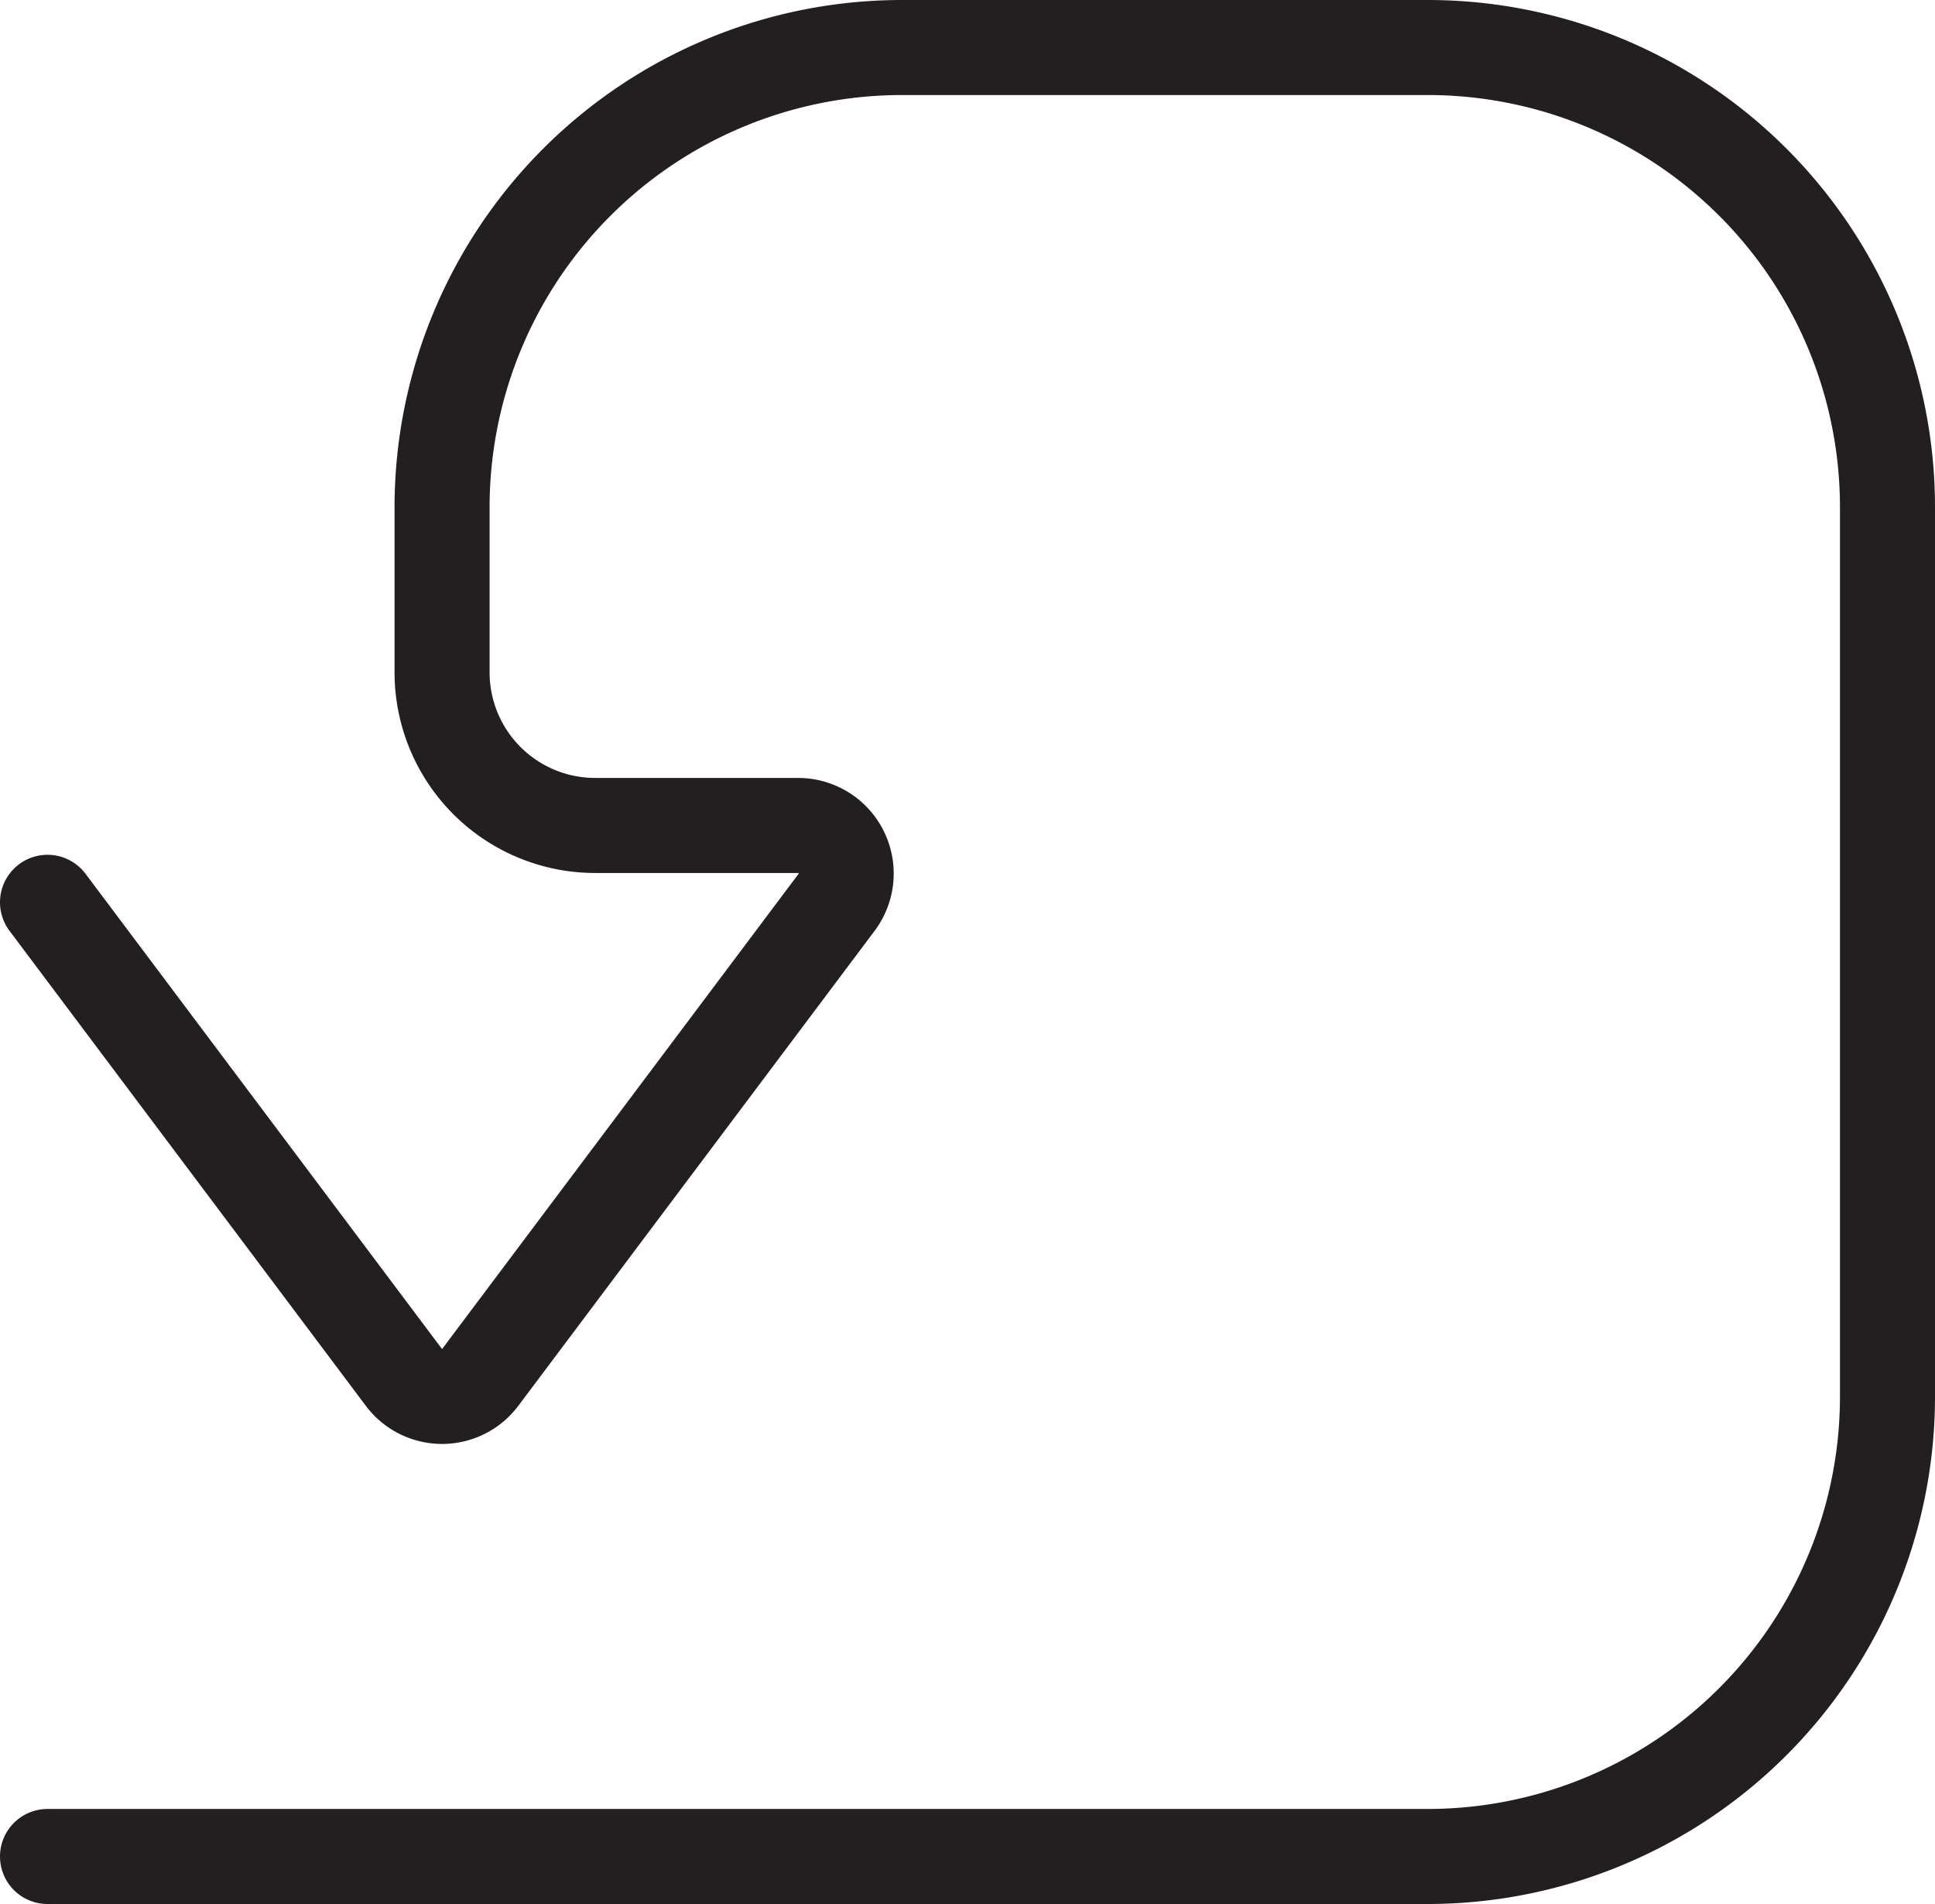
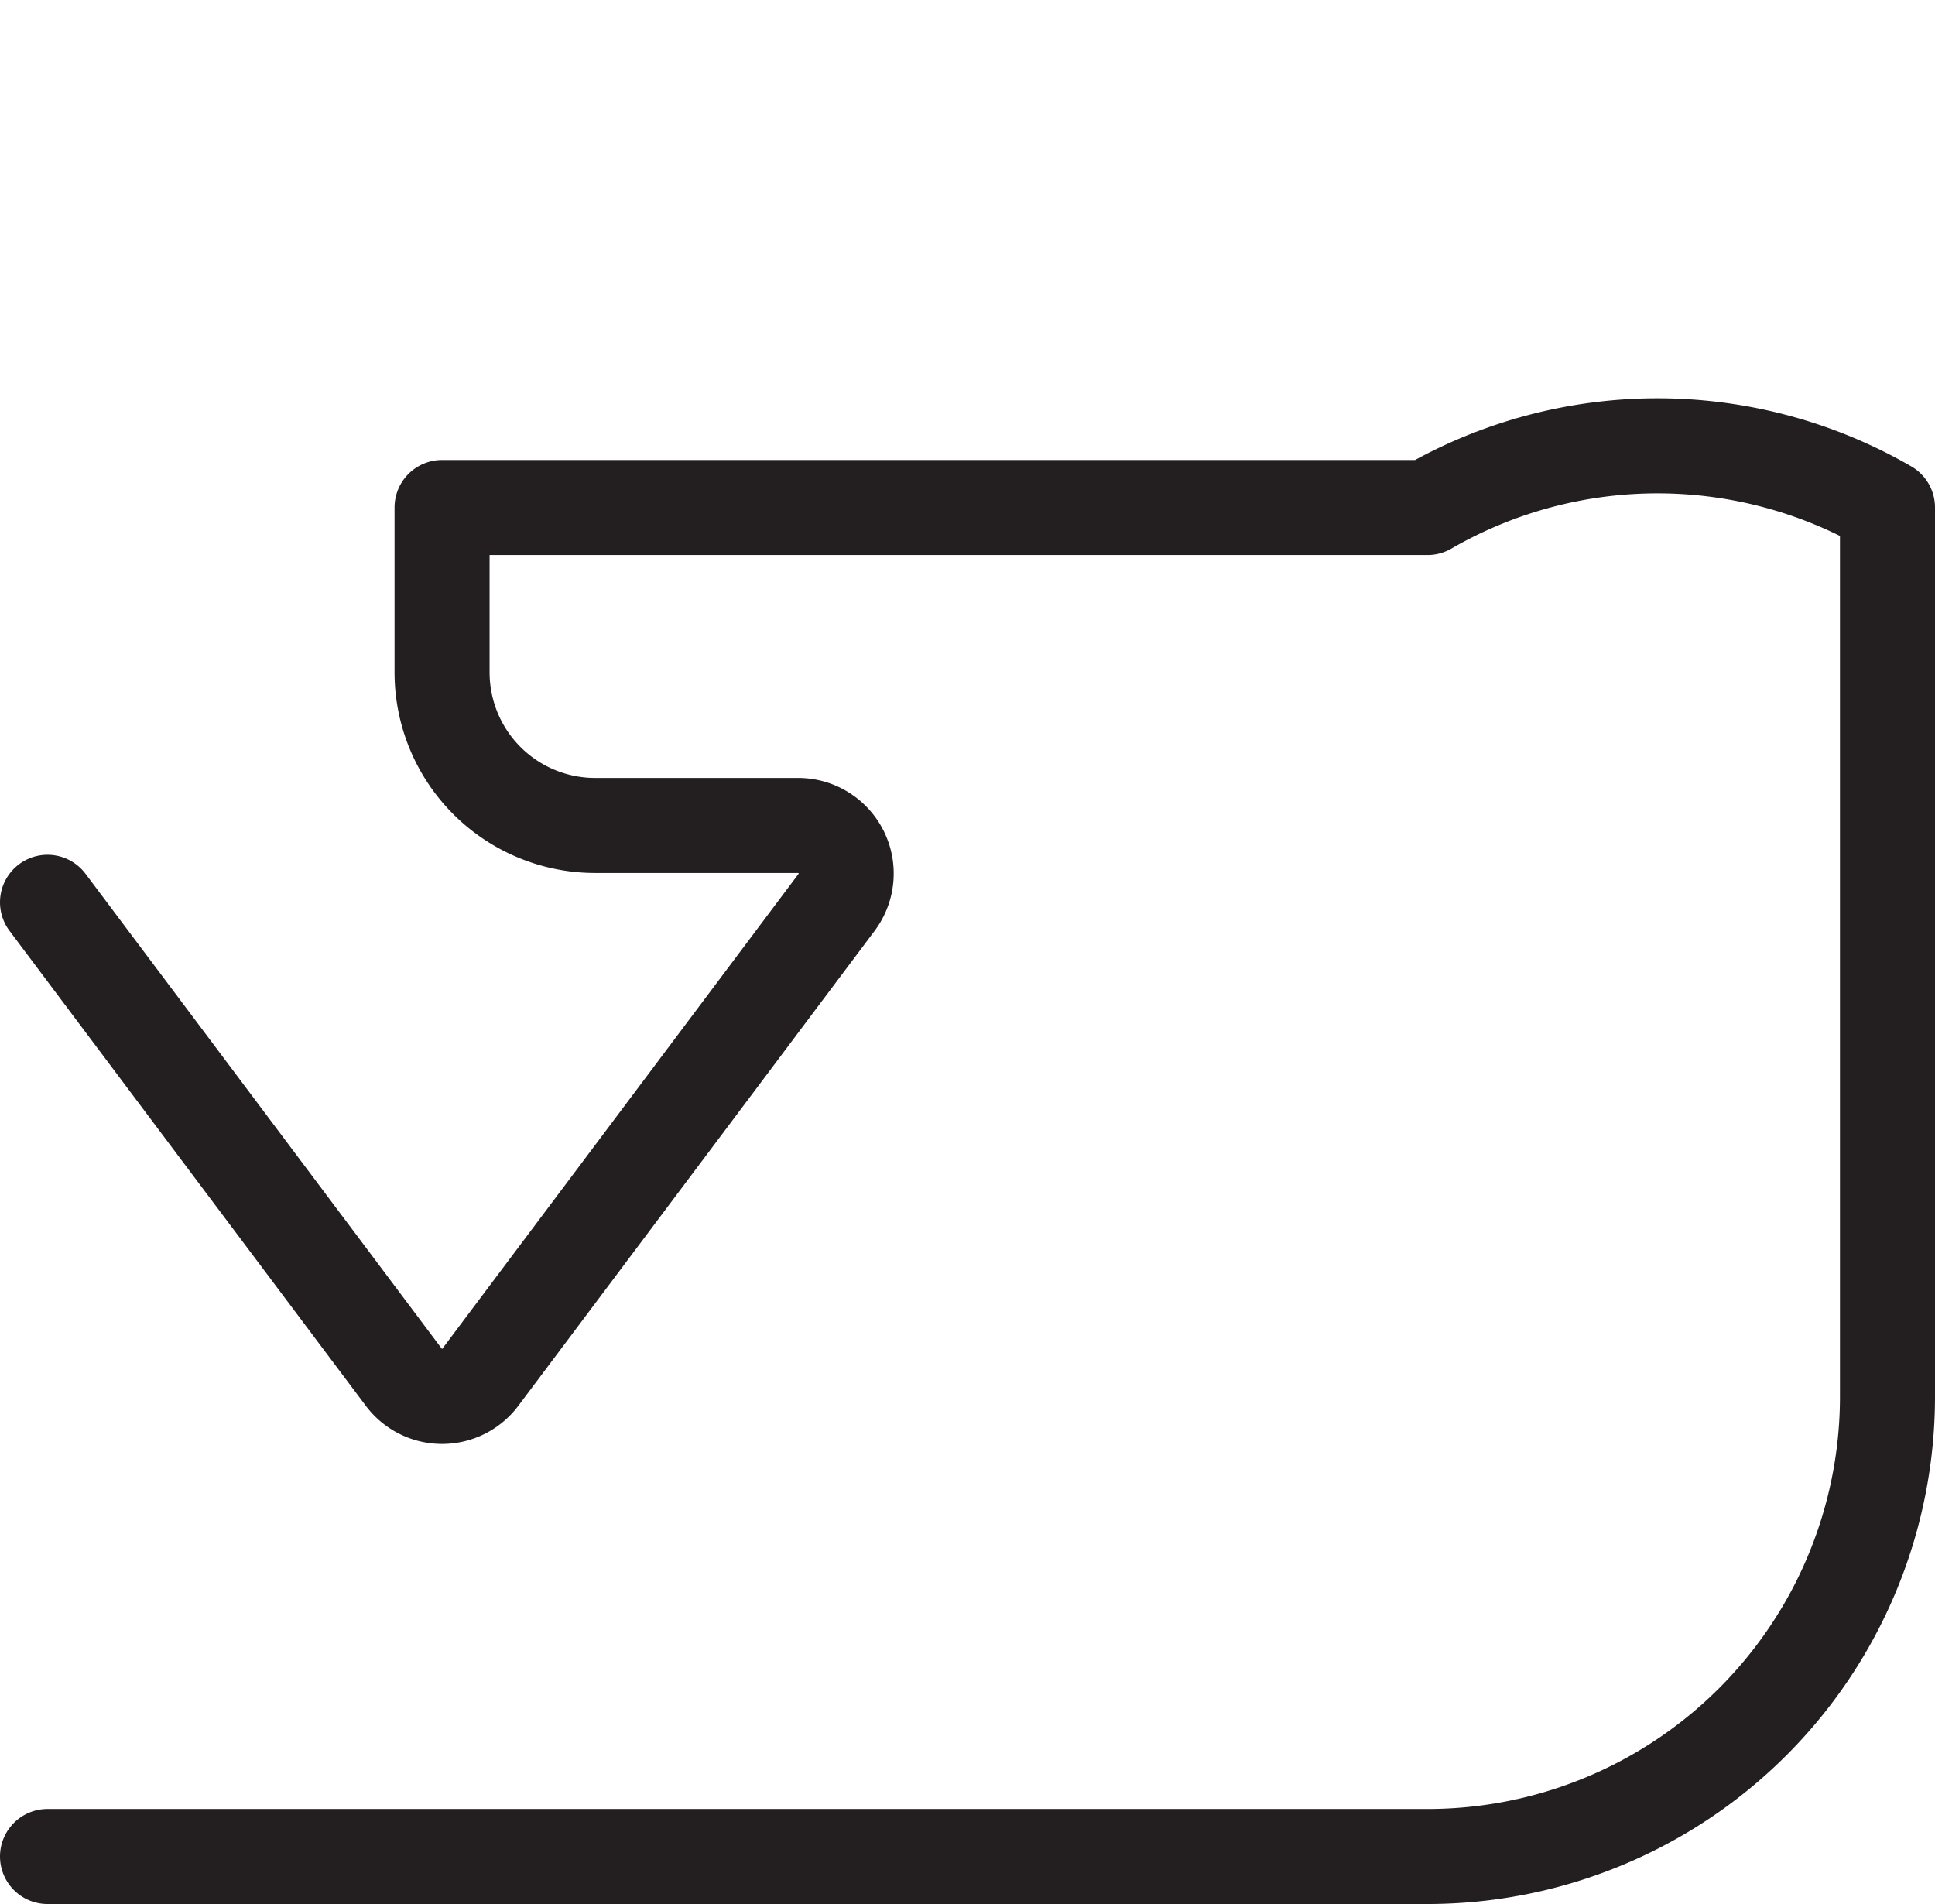
<svg xmlns="http://www.w3.org/2000/svg" viewBox="0 0 71.26 70.12">
  <defs>
    <style>.cls-1{fill:none;stroke:#231f20;stroke-linecap:round;stroke-linejoin:round;stroke-width:3.5px;}</style>
  </defs>
  <g id="Layer_2" data-name="Layer 2">
    <g id="Layer_1-2" data-name="Layer 1">
-       <path class="cls-1" d="M1.75,33.23,14.87,50.72a1.76,1.76,0,0,0,2.82,0L30.81,33.23A1.77,1.77,0,0,0,29.4,30.4H21.93a5.64,5.64,0,0,1-5.65-5.64V18.69A16.94,16.94,0,0,1,33.22,1.75H52.57A16.93,16.93,0,0,1,69.51,18.69V51.43A16.94,16.94,0,0,1,52.57,68.37H1.75" />
+       <path class="cls-1" d="M1.75,33.23,14.87,50.72a1.76,1.76,0,0,0,2.82,0L30.81,33.23A1.77,1.77,0,0,0,29.4,30.4H21.93a5.64,5.64,0,0,1-5.65-5.64V18.69H52.57A16.93,16.93,0,0,1,69.51,18.69V51.43A16.94,16.94,0,0,1,52.57,68.37H1.75" />
    </g>
  </g>
</svg>